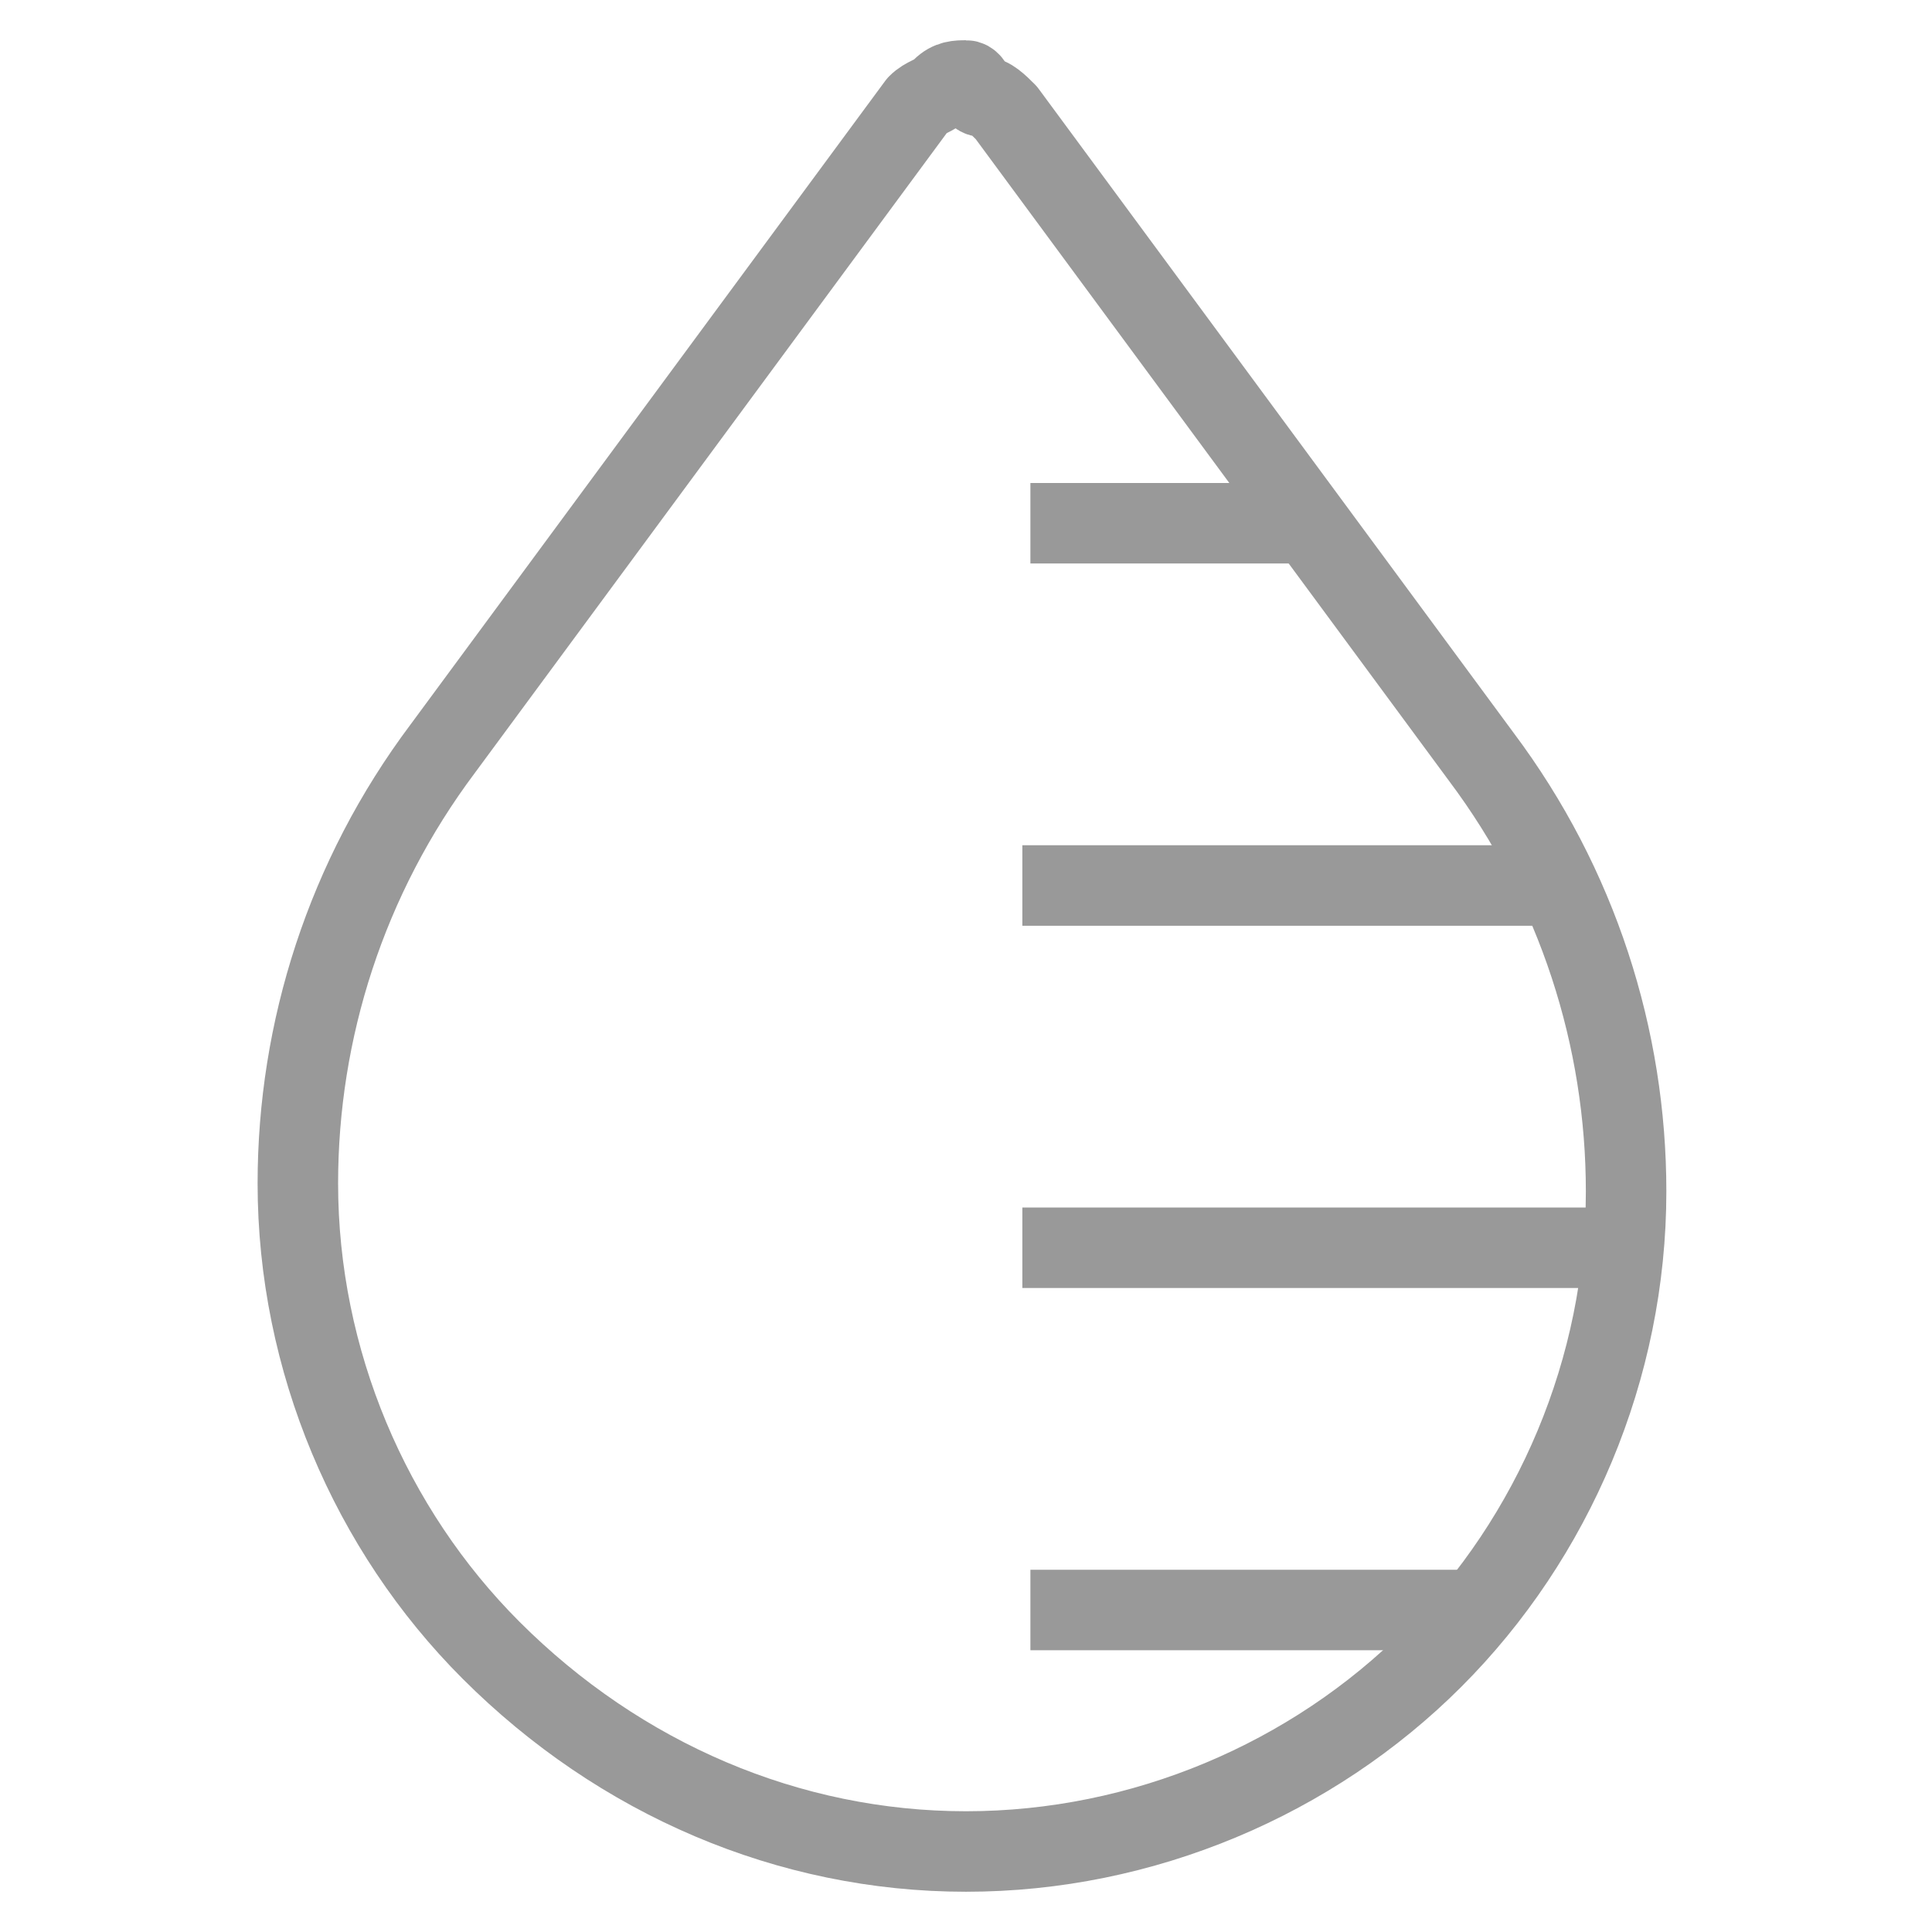
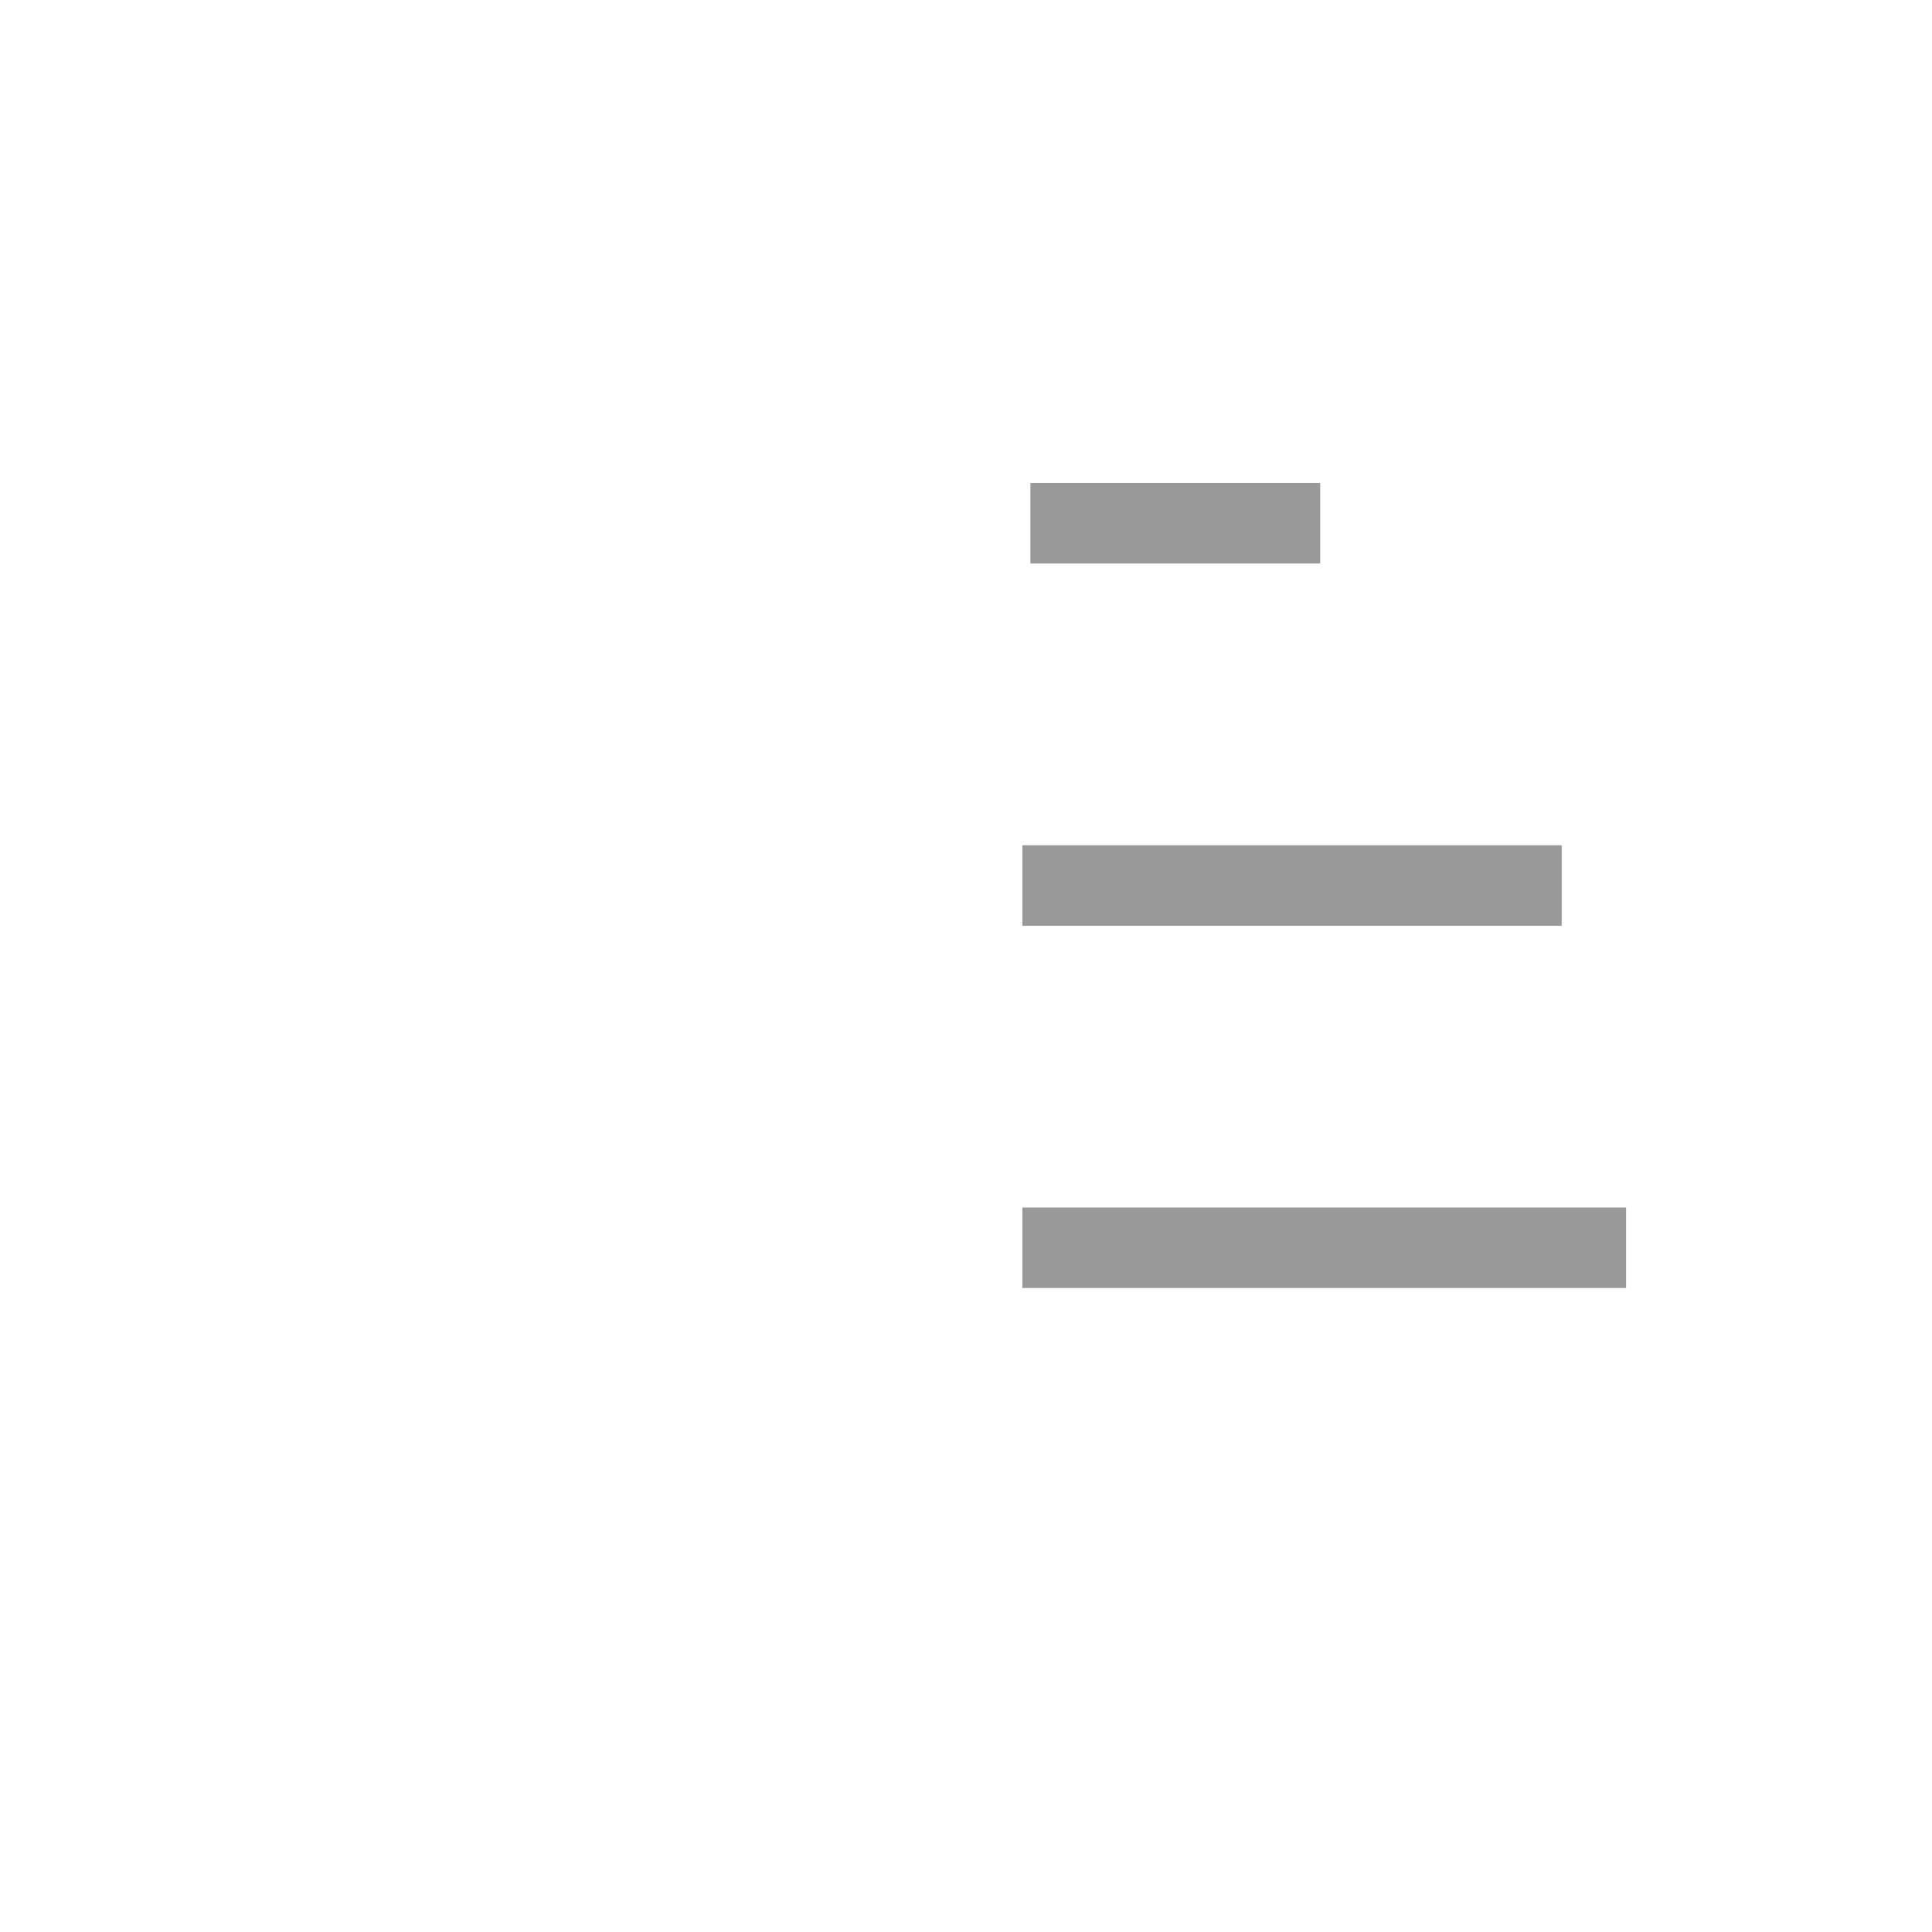
<svg xmlns="http://www.w3.org/2000/svg" version="1.1" id="Layer_1" x="0px" y="0px" viewBox="0 0 24 24" style="enable-background:new 0 0 24 24;" xml:space="preserve">
  <style type="text/css">
	.st0{fill:none;stroke:#999999;stroke-linecap:round;stroke-linejoin:round;}
	.st1{fill:none;stroke:#999999;stroke-linejoin:round;}
</style>
-   <path class="st0" d="M11.4,1.3l-5.9,8c-1.2,1.6-1.8,3.5-1.8,5.4l0,0c0,2.2,0.9,4.3,2.4,5.8C7.7,22.1,9.8,23,12,23l0,0  c2.2,0,4.3-0.9,5.8-2.4s2.4-3.6,2.4-5.8l0,0c0-1.9-0.6-3.8-1.8-5.4l-5.9-8c-0.1-0.1-0.2-0.2-0.3-0.2S12.1,1,12,1s-0.2,0-0.3,0.1  S11.5,1.2,11.4,1.3L11.4,1.3z" />
-   <path class="st1" d="M18.4,20h-5.6" />
  <path class="st1" d="M20.2,15.5h-7.5" />
  <path class="st1" d="M19.4,11h-6.7" />
  <path class="st1" d="M16.4,6.5h-3.6" />
</svg>